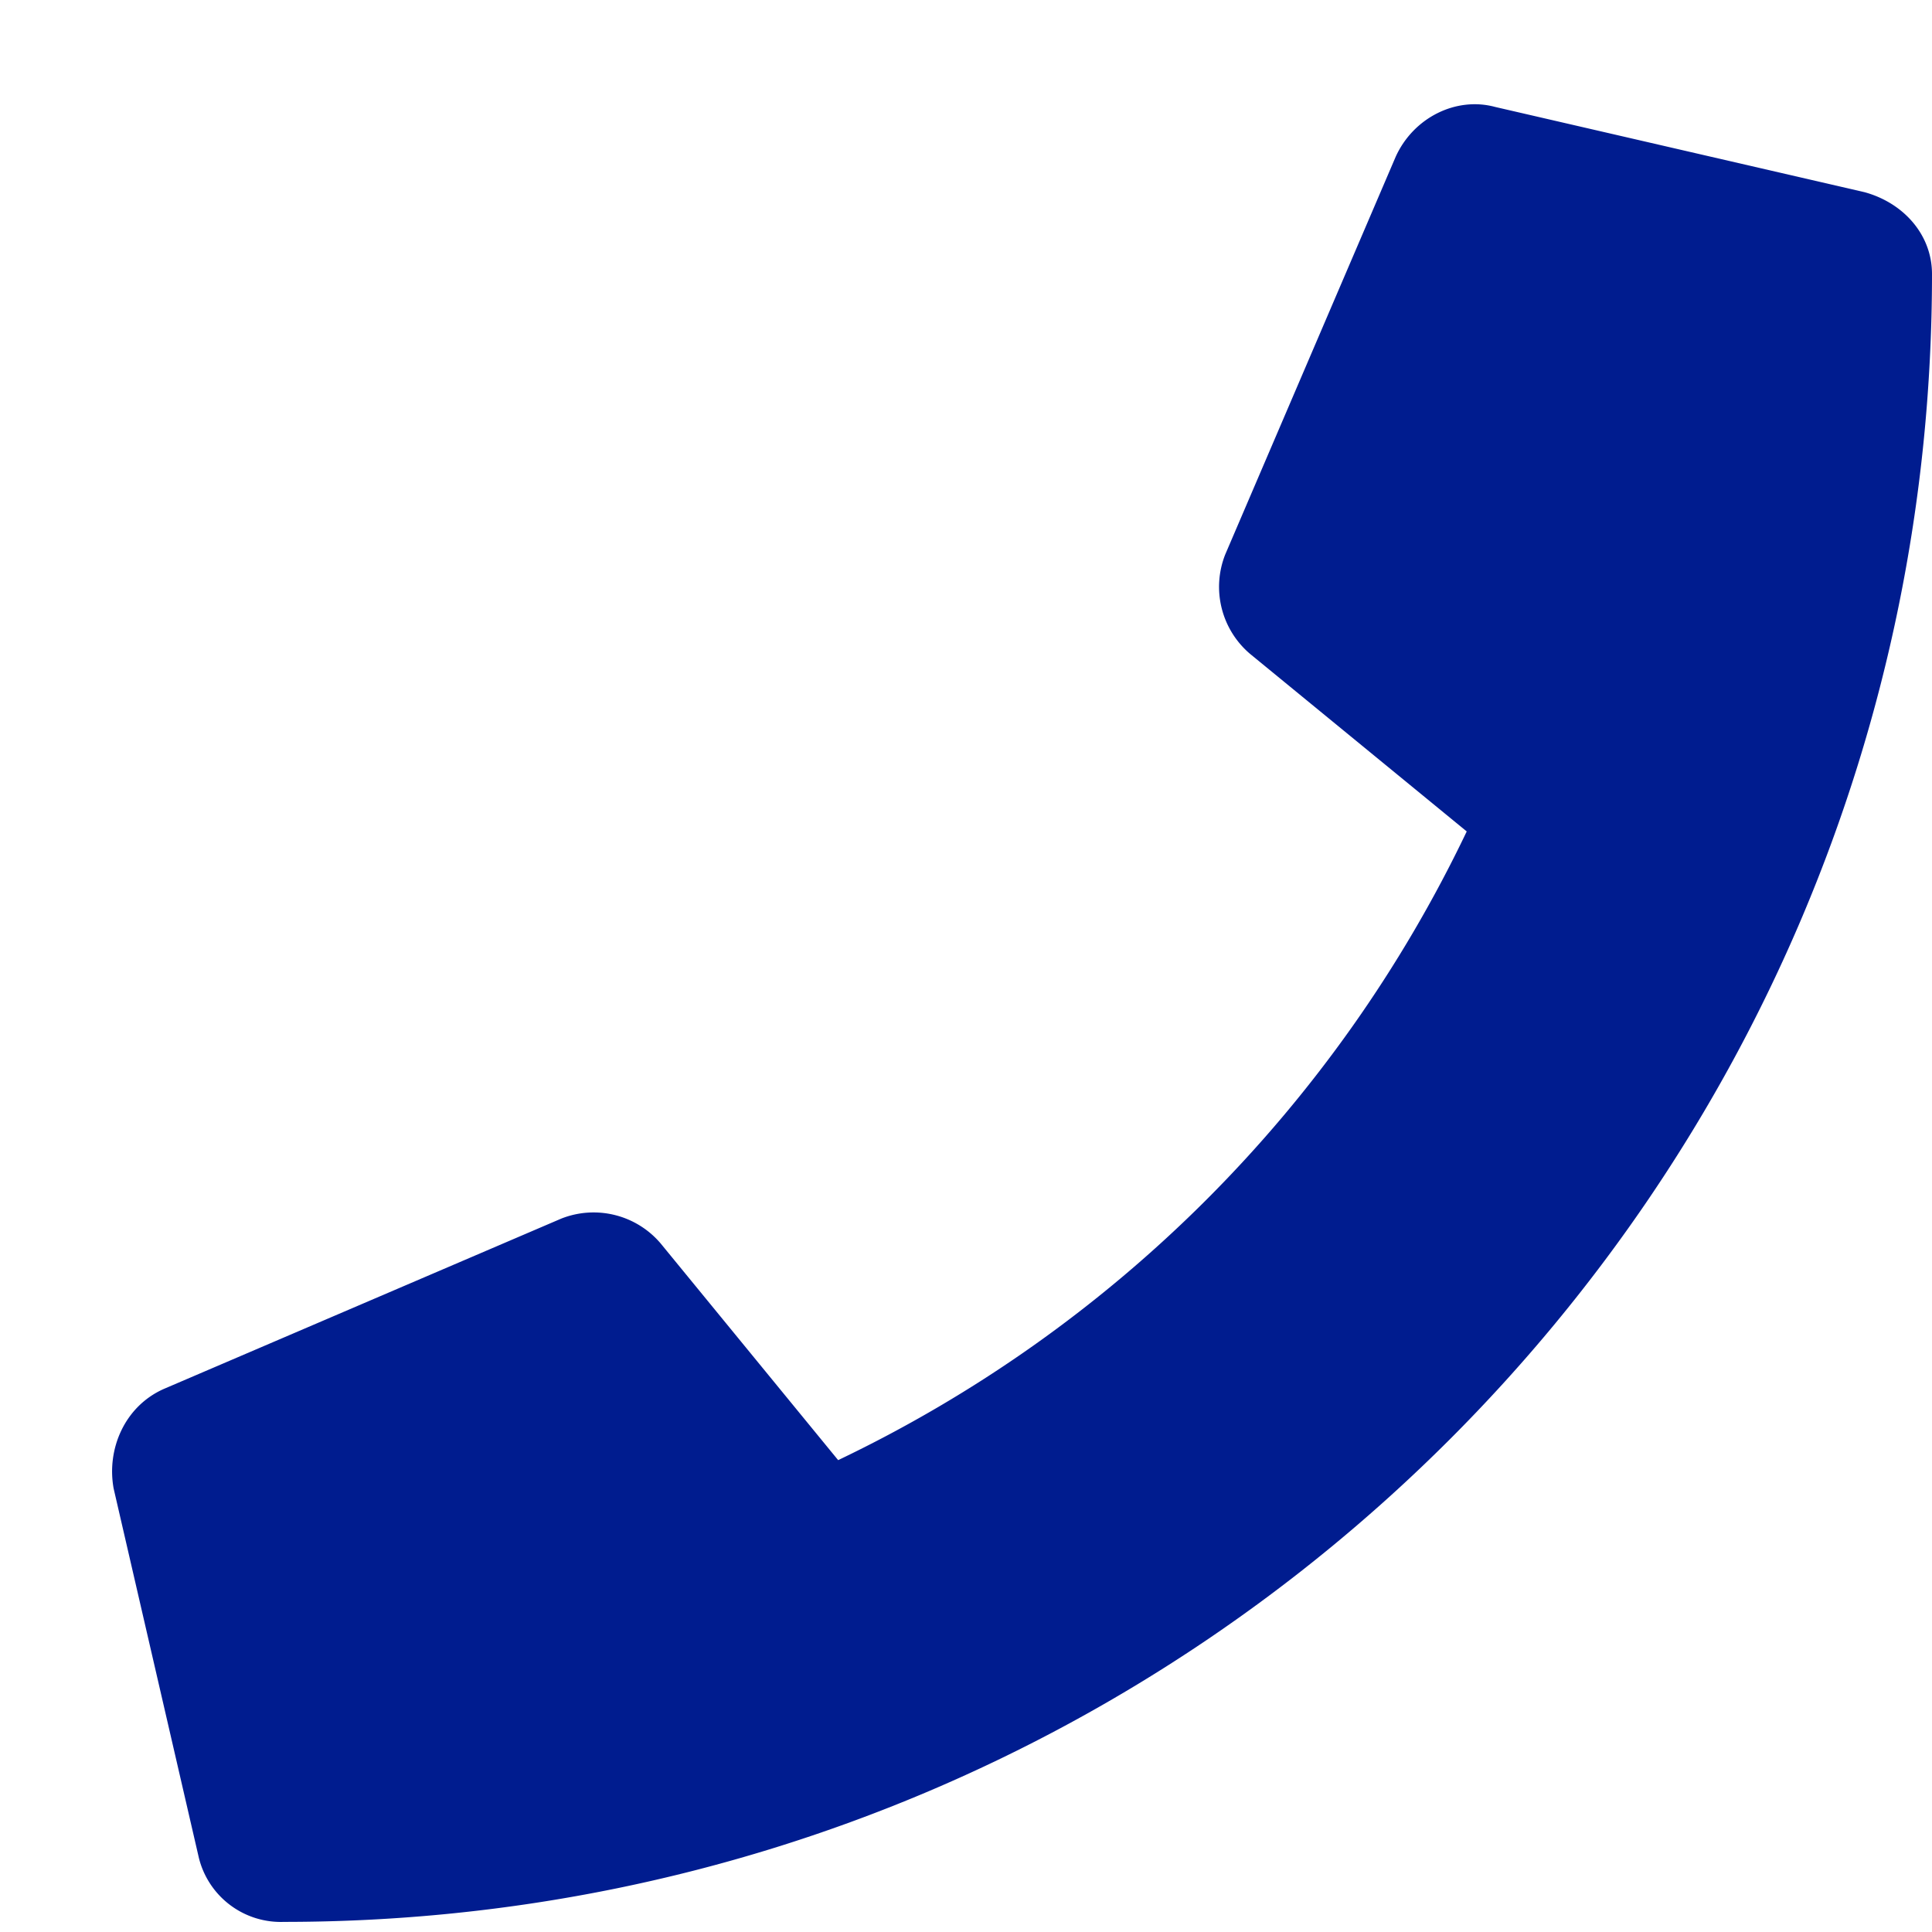
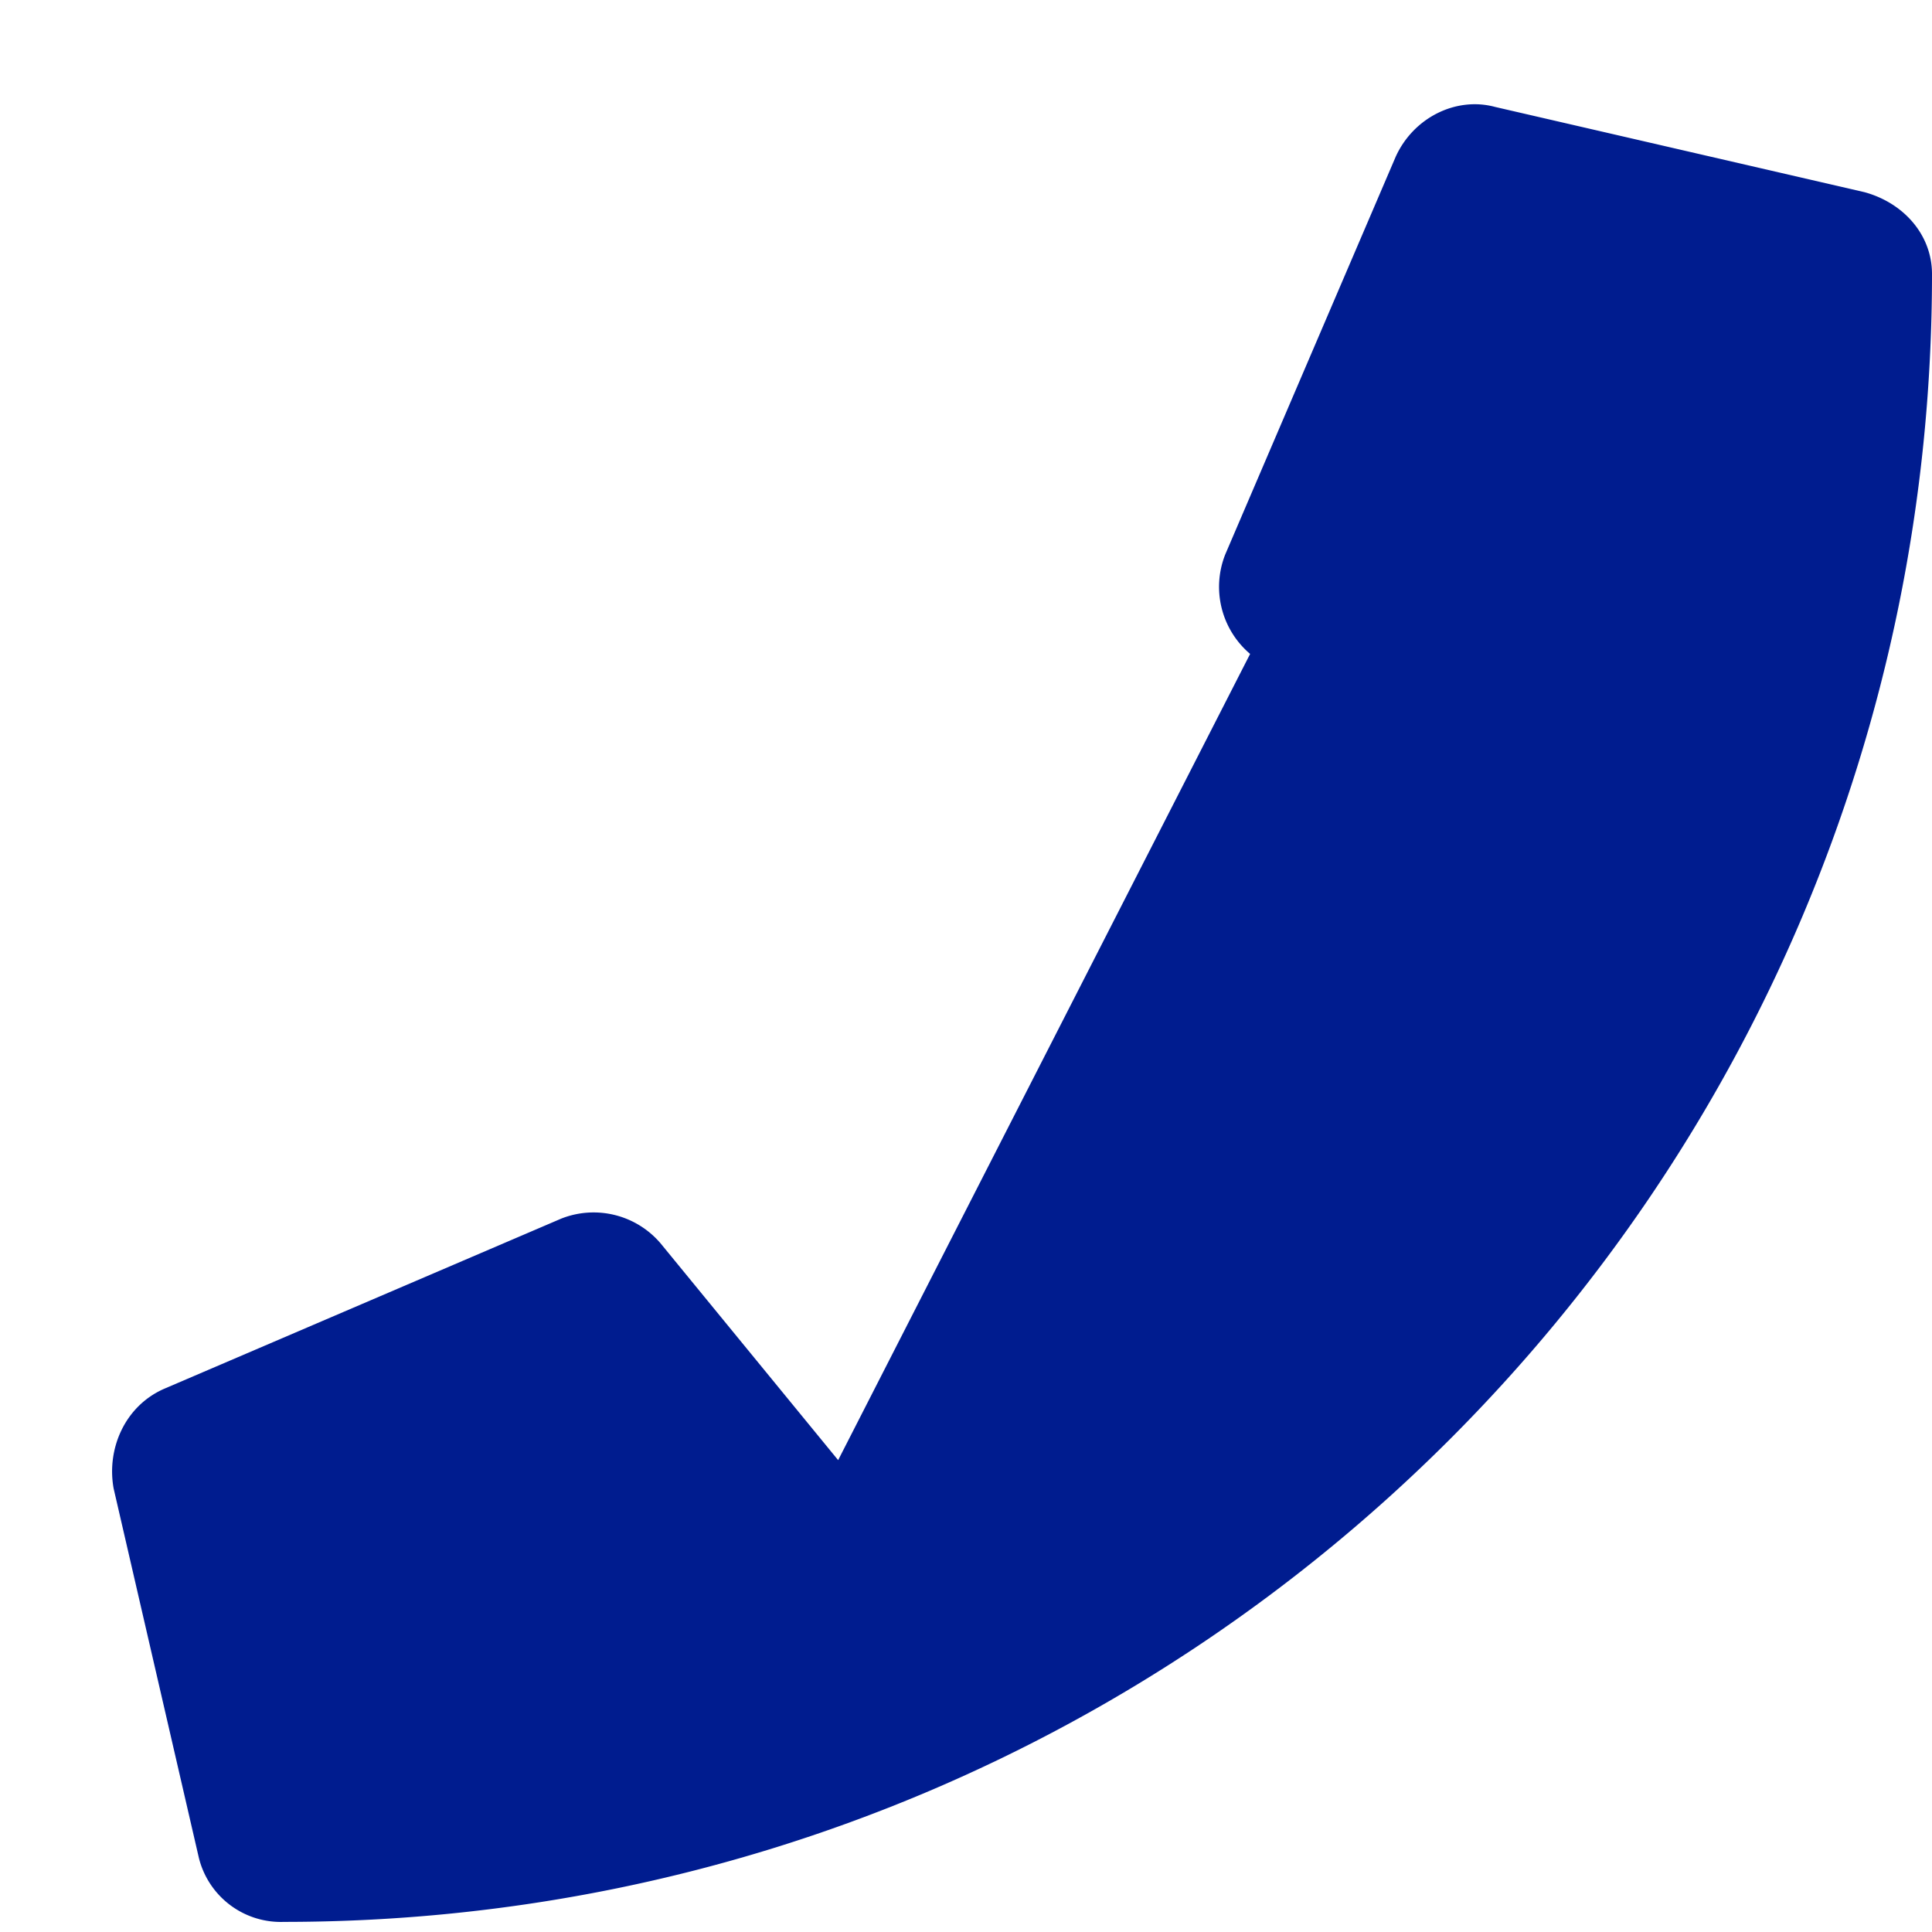
<svg xmlns="http://www.w3.org/2000/svg" width="17" height="17" fill="none">
-   <path fill="#001C8F" d="M16.406 1.691c.344.094.594.375.594.72 0 8.03-6.5 14.5-14.5 14.5a.743.743 0 0 1-.75-.563L1 13.098c-.063-.344.094-.72.438-.875l3.5-1.5a.774.774 0 0 1 .875.218l1.562 1.907a11.73 11.73 0 0 0 5.531-5.532L11 5.754a.774.774 0 0 1-.219-.875l1.5-3.5c.156-.344.531-.531.875-.438l3.25.75Z" />
+   <path fill="#001C8F" d="M16.406 1.691c.344.094.594.375.594.72 0 8.03-6.5 14.5-14.5 14.5a.743.743 0 0 1-.75-.563L1 13.098c-.063-.344.094-.72.438-.875l3.5-1.5a.774.774 0 0 1 .875.218l1.562 1.907L11 5.754a.774.774 0 0 1-.219-.875l1.5-3.5c.156-.344.531-.531.875-.438l3.25.75Z" />
</svg>